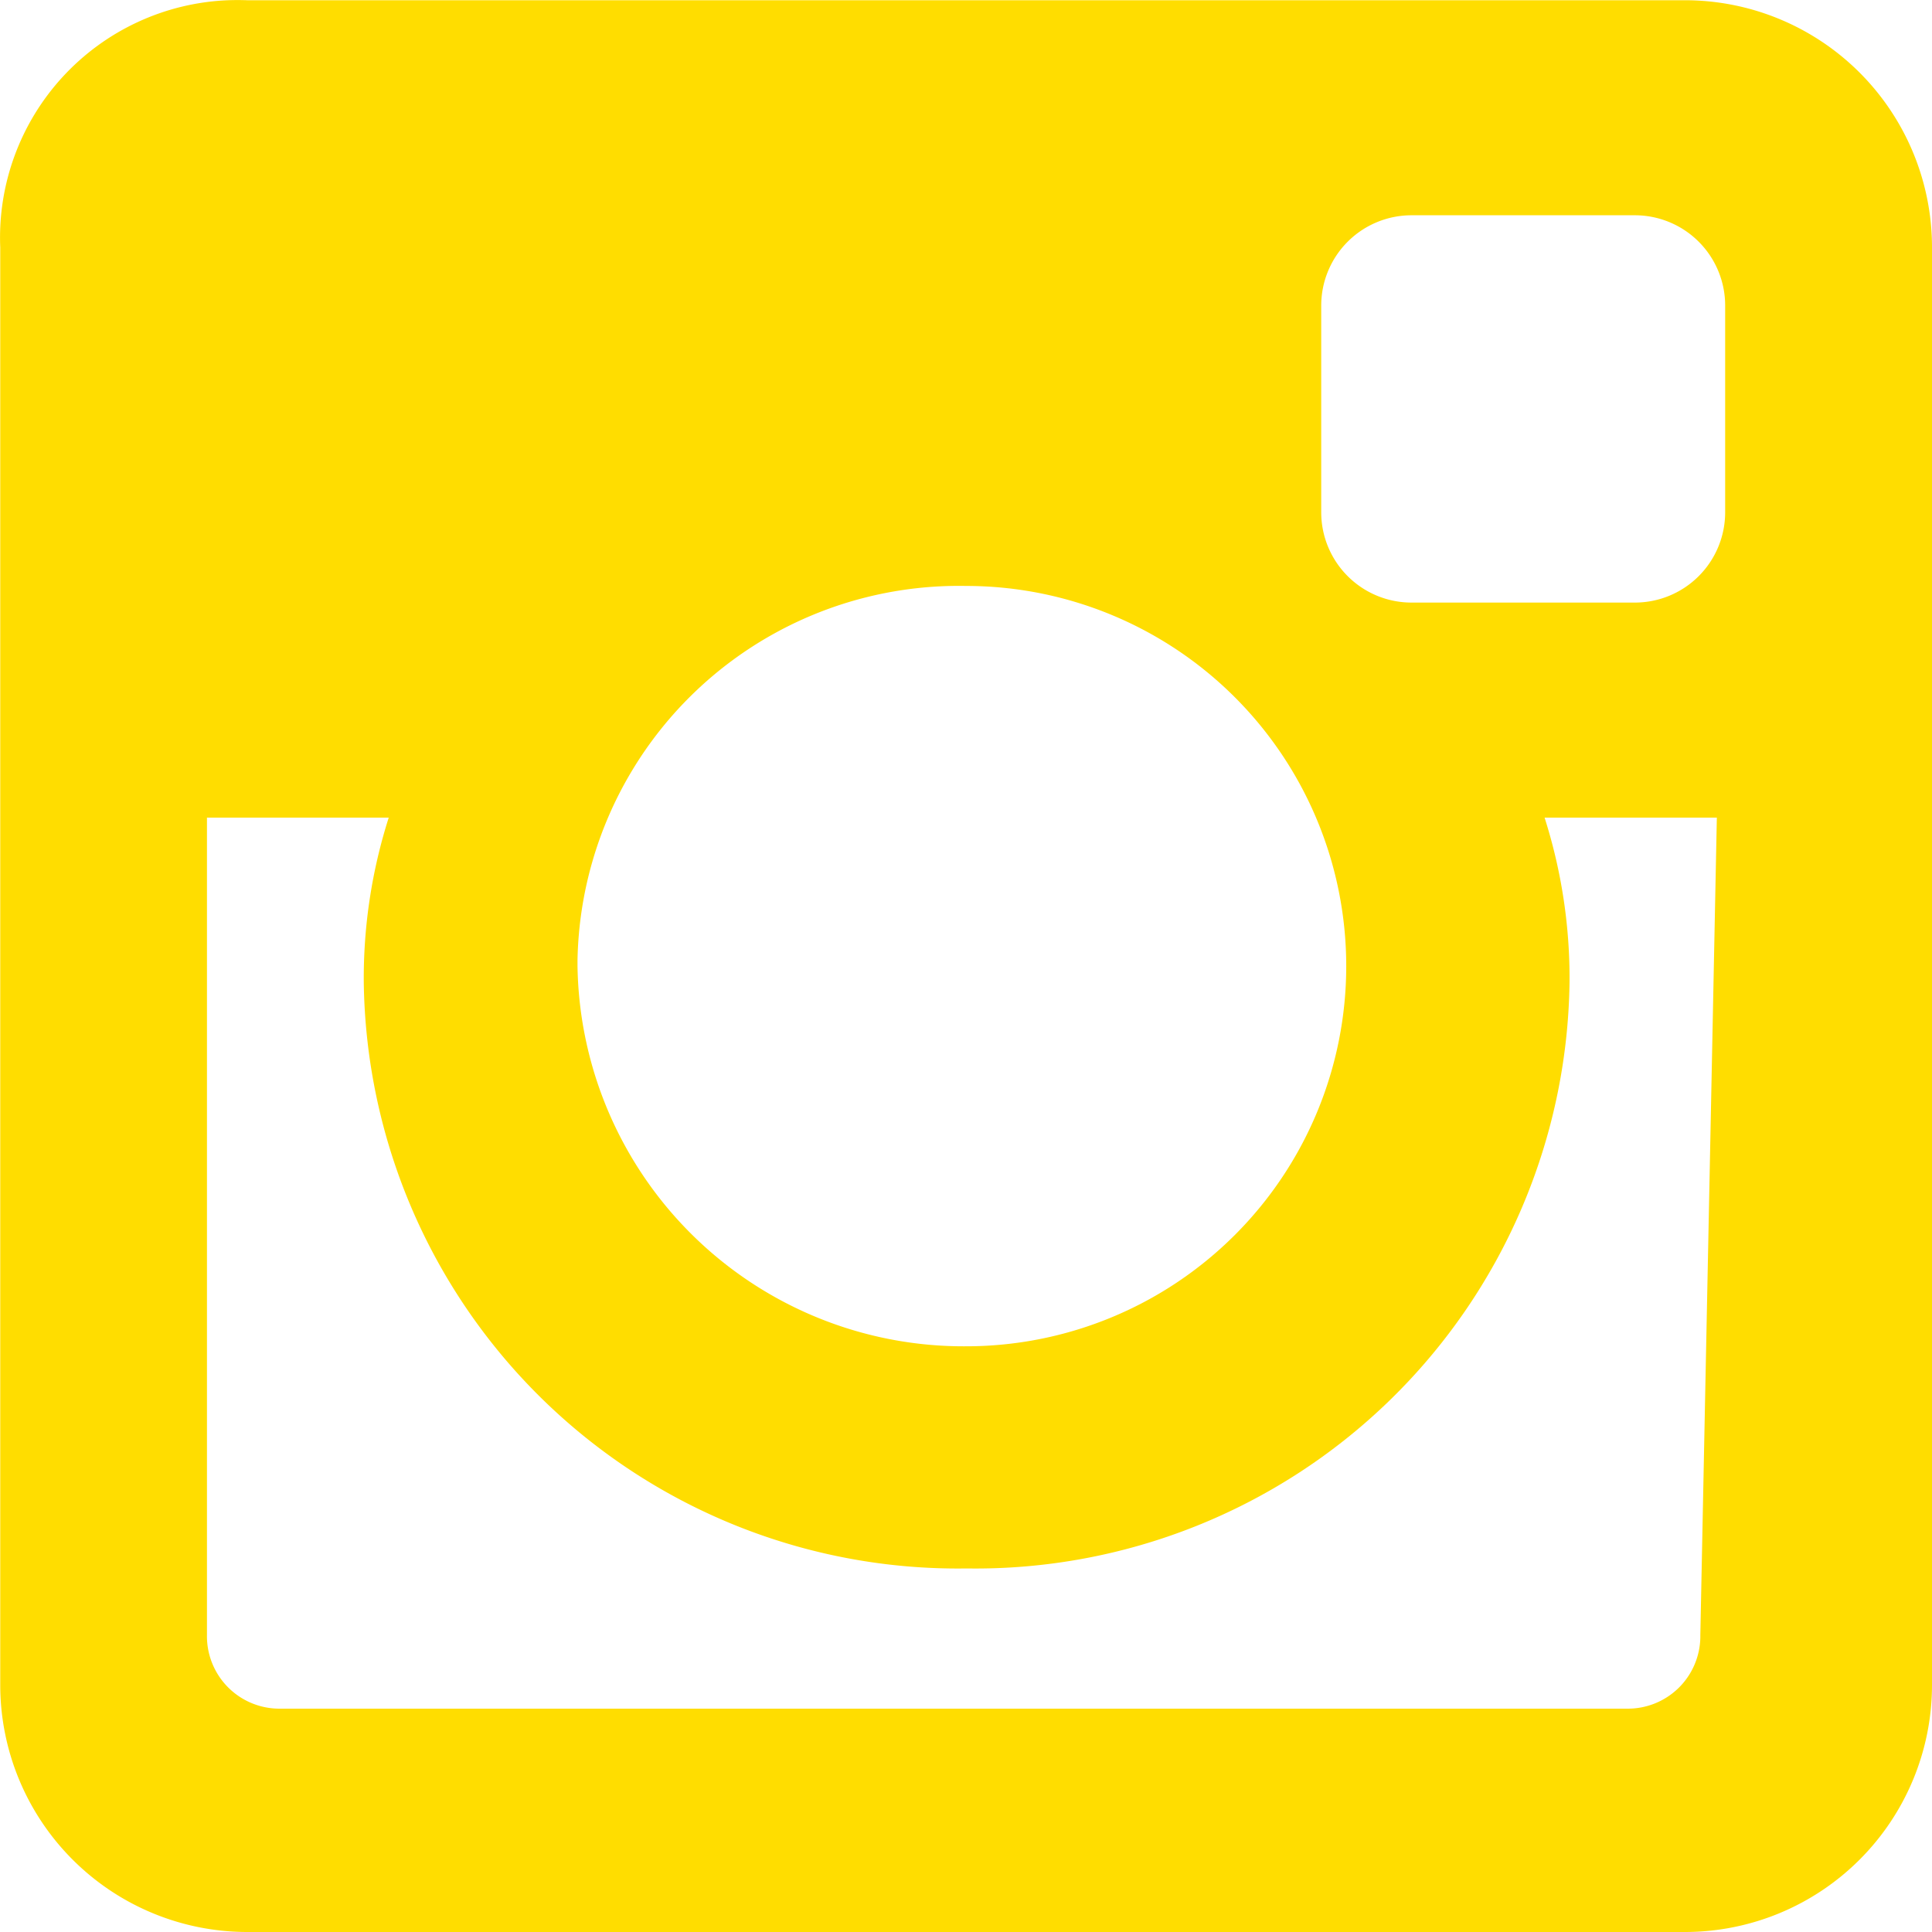
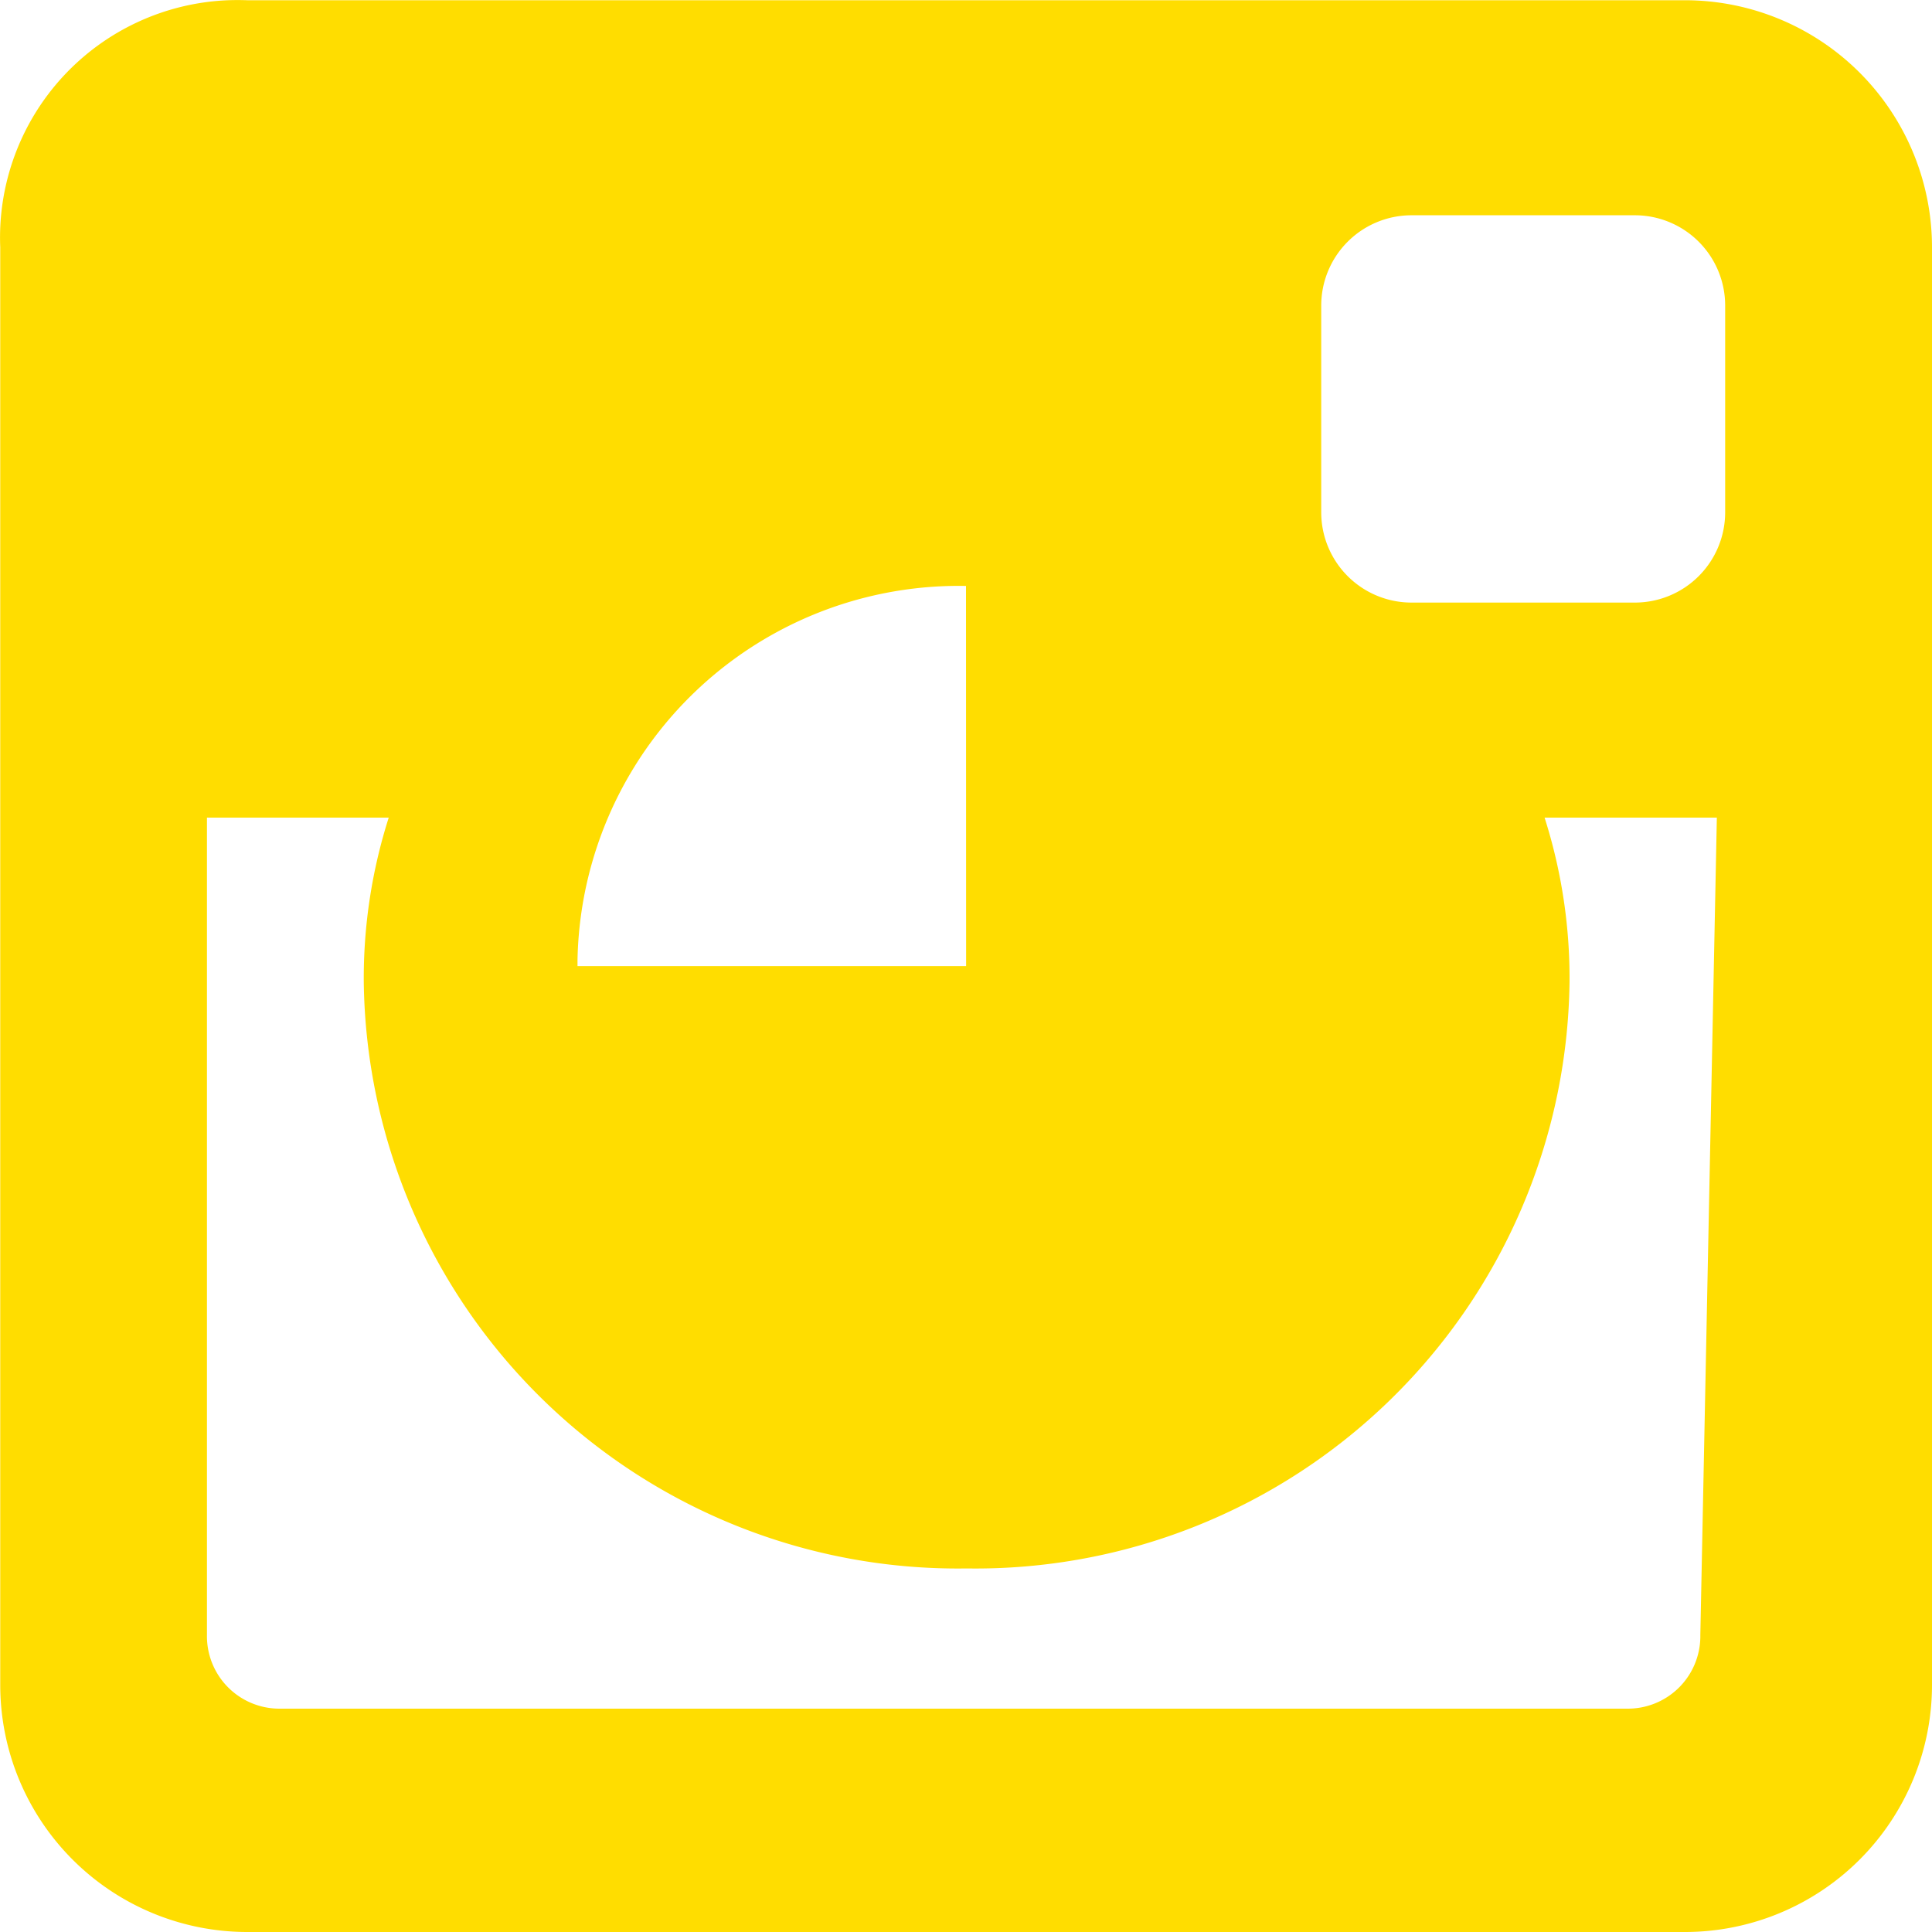
<svg xmlns="http://www.w3.org/2000/svg" viewBox="0 0 16.262 16.262">
  <defs>
    <style>.a{fill:#fd0;}</style>
  </defs>
  <title>gondola-instagram</title>
-   <path class="a" d="M2.082.002h12.1a2.08,2.08,0,0,1,2.08,2.08v12.1a2.08,2.08,0,0,1-2.08,2.08h-12.1a2.08,2.08,0,0,1-2.08-2.08v-12.1A2,2,0,0,1,1.918.002q.082-.003.163,0m9.8,1.81a.76.76,0,0,0-.76.76h0v1.74a.76.76,0,0,0,.76.76h1.88a.76.76,0,0,0,.76-.76h0v-1.74a.76.76,0,0,0-.76-.76h-1.88Zm2.57,5.07h-1.45a4.449,4.449,0,0,1,.21,1.39,5,5,0,0,1-5.069,4.93H8.132a5,5,0,0,1-5.07-4.929V8.272a4.449,4.449,0,0,1,.21-1.39h-1.53v6.88a.61.61,0,0,0,.6.62h11.35a.61.61,0,0,0,.62-.6q0-.01,0-.02Zm-6.32-1.95a3.21,3.21,0,0,0-3.27,3.149l0,.051a3.25,3.25,0,0,0,3.27,3.2,3.2,3.2,0,0,0,.001-6.4H8.132" />
+   <path class="a" d="M2.082.002h12.1a2.08,2.08,0,0,1,2.08,2.08v12.1a2.08,2.08,0,0,1-2.08,2.08h-12.1a2.08,2.08,0,0,1-2.08-2.08v-12.1A2,2,0,0,1,1.918.002q.082-.003.163,0m9.8,1.81a.76.76,0,0,0-.76.76h0v1.74a.76.76,0,0,0,.76.76h1.88a.76.76,0,0,0,.76-.76h0v-1.74a.76.76,0,0,0-.76-.76h-1.88Zm2.57,5.07h-1.45a4.449,4.449,0,0,1,.21,1.39,5,5,0,0,1-5.069,4.93H8.132a5,5,0,0,1-5.07-4.929V8.272a4.449,4.449,0,0,1,.21-1.39h-1.53v6.88a.61.61,0,0,0,.6.62h11.35a.61.61,0,0,0,.62-.6q0-.01,0-.02Zm-6.32-1.95a3.21,3.21,0,0,0-3.27,3.149l0,.051H8.132" />
</svg>